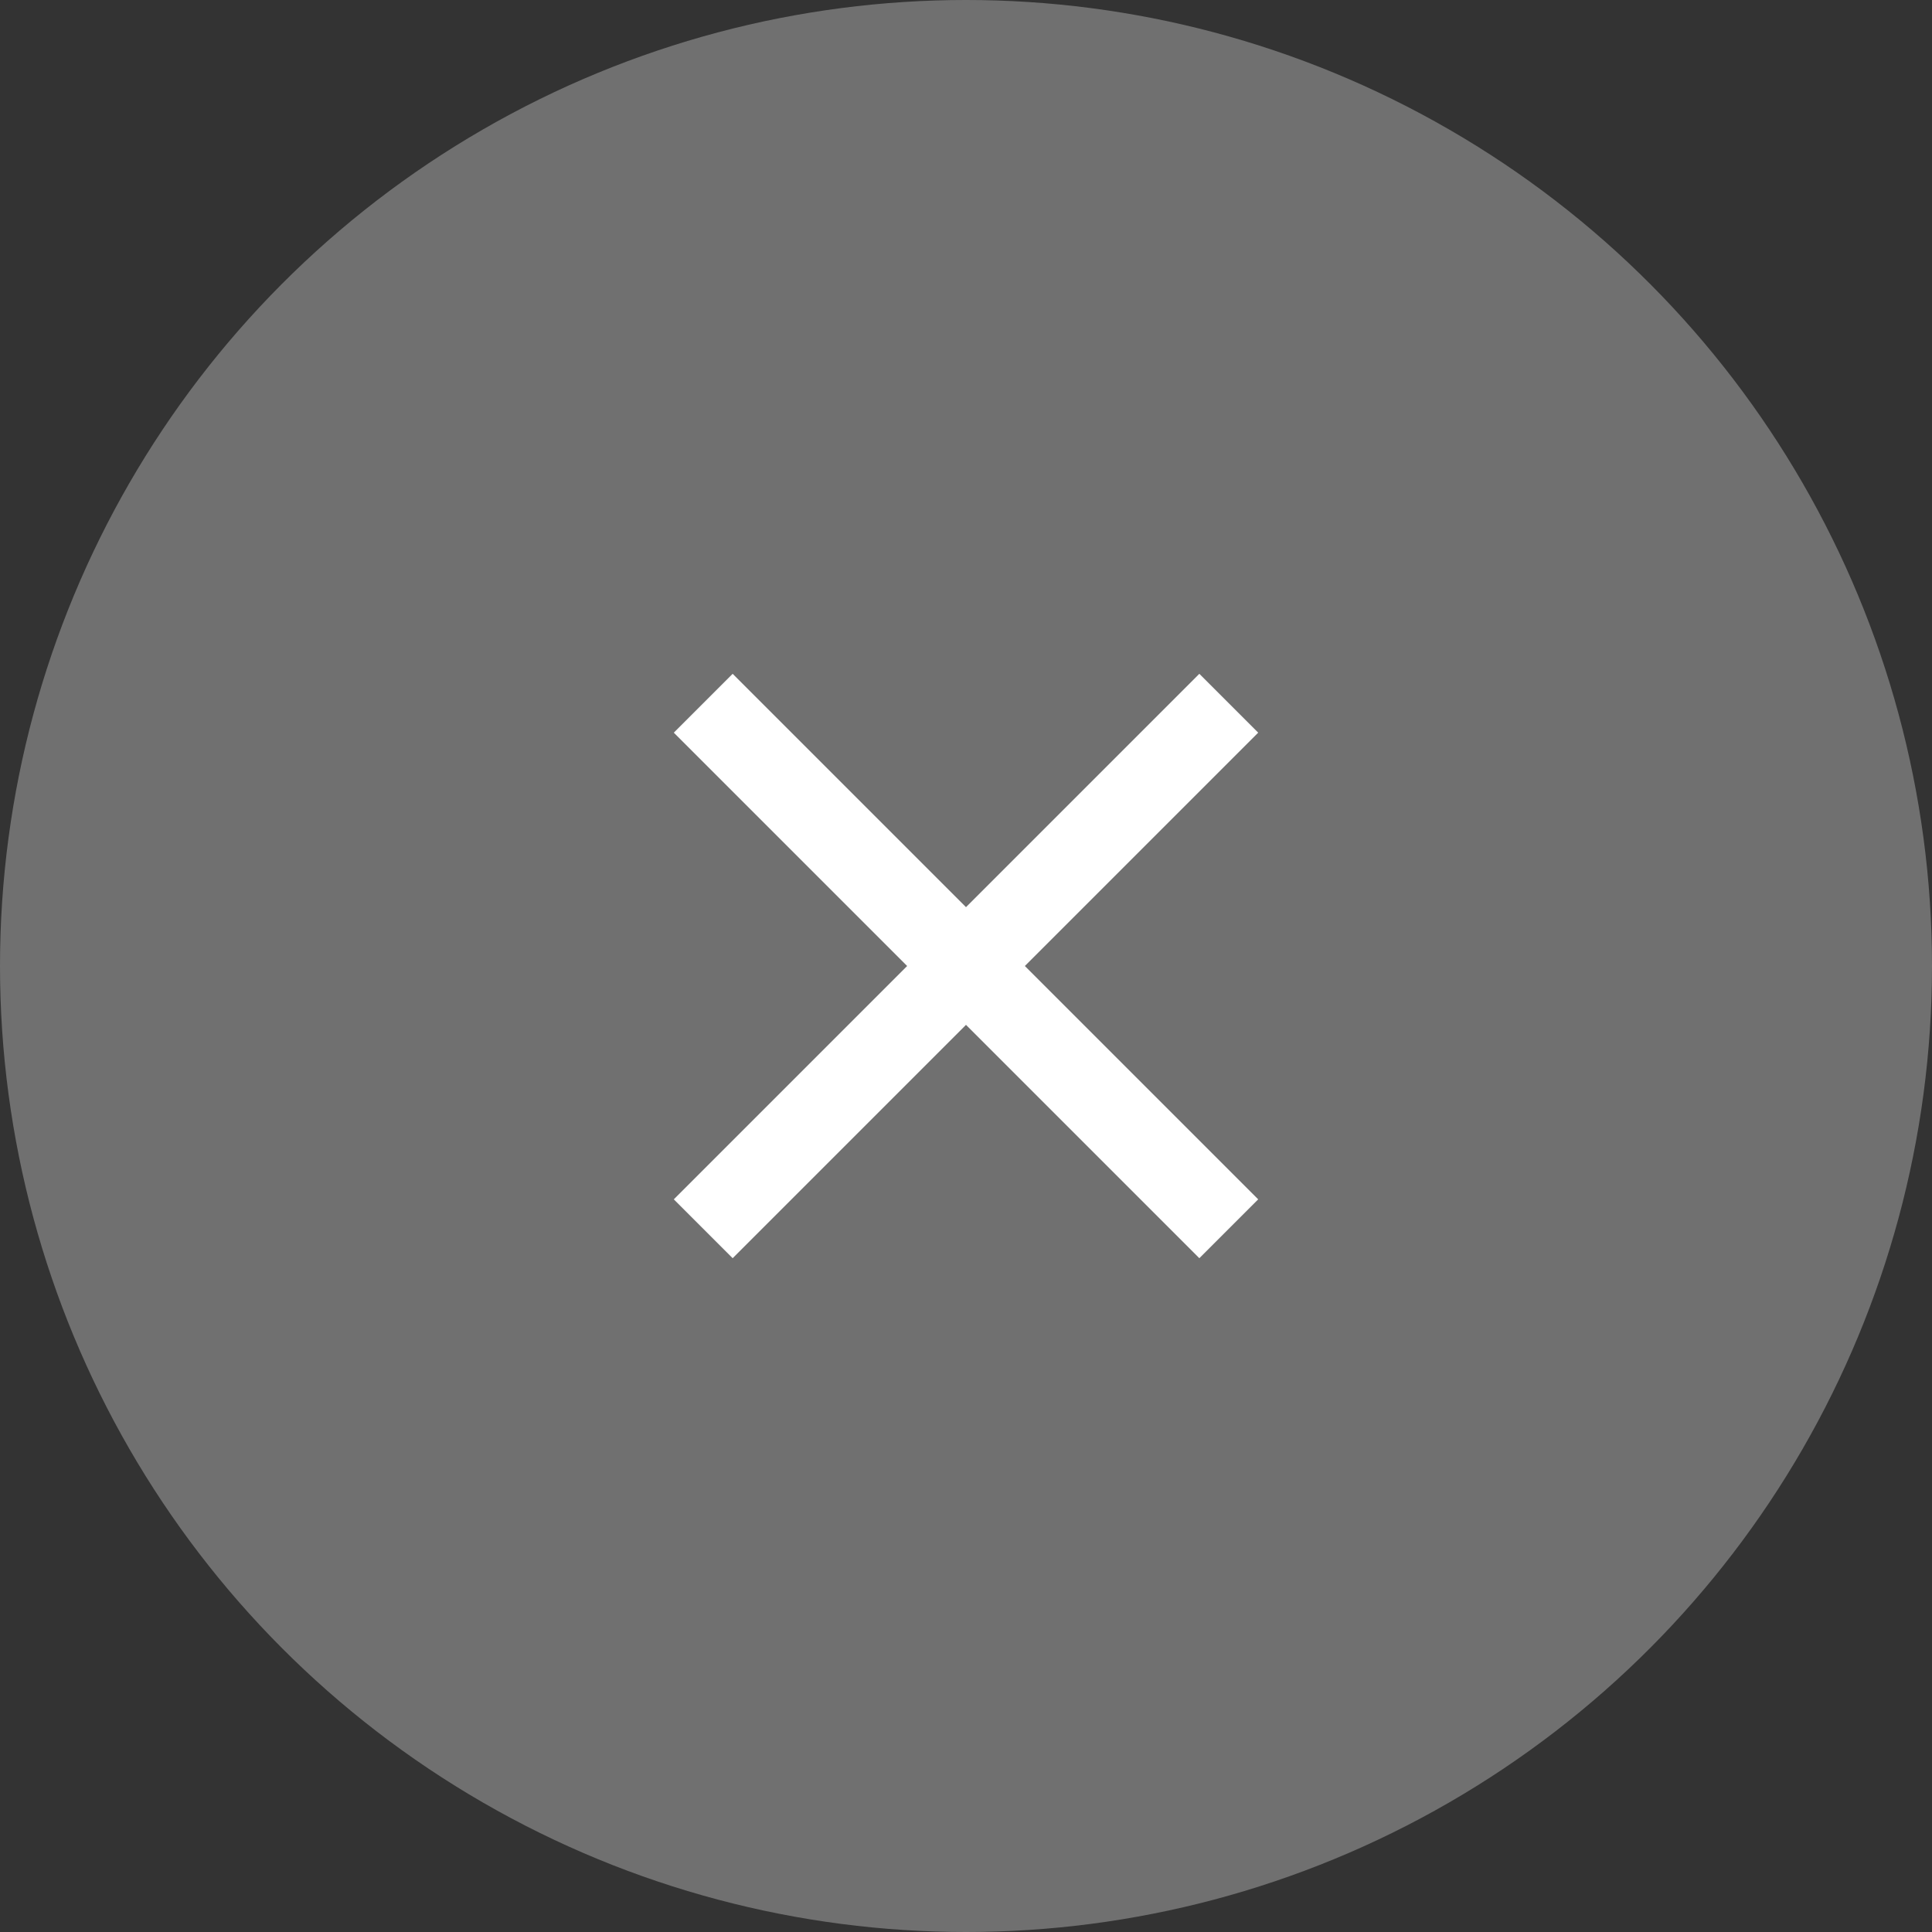
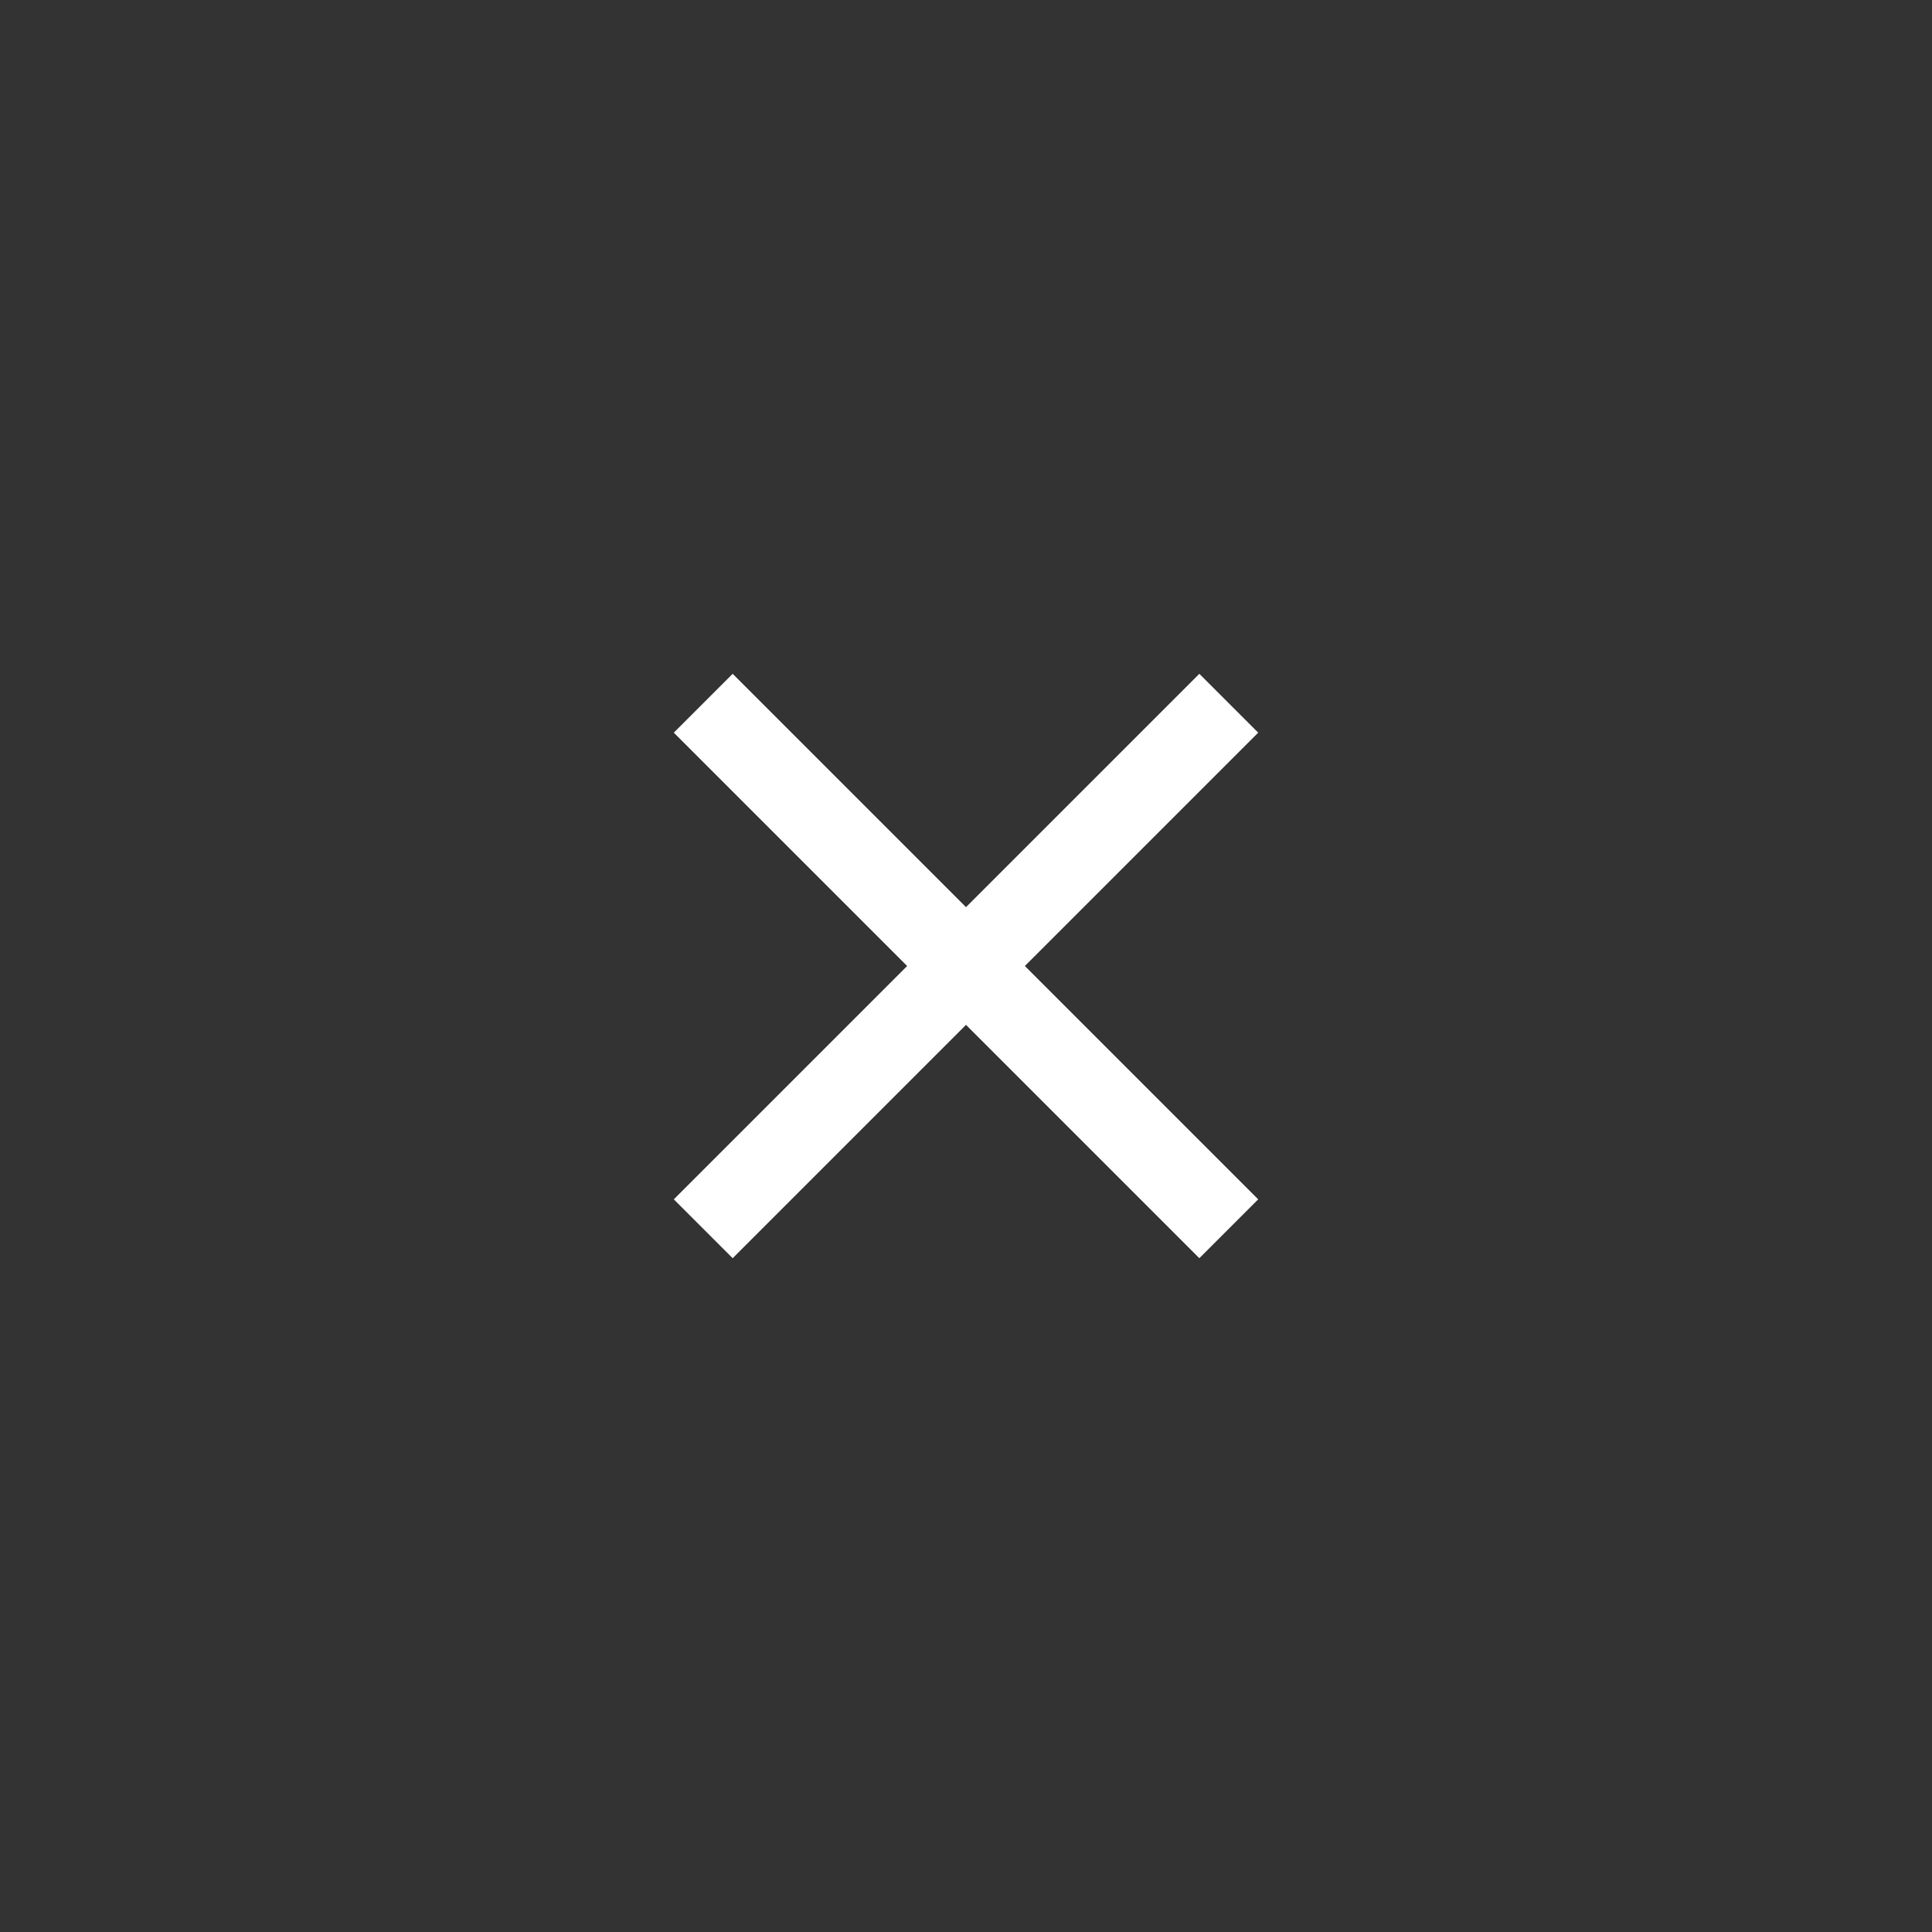
<svg xmlns="http://www.w3.org/2000/svg" width="54" height="54" viewBox="0 0 54 54">
  <rect x="0" y="0" width="54" height="54" fill="#333333" stroke="none" />
  <g fill="#FFF" fill-rule="evenodd">
-     <circle fill-opacity=".3" cx="27" cy="27" r="27" />
    <path d="M35.167 20.478l-1.645-1.645L27 25.355l-6.522-6.522-1.645 1.645L25.355 27l-6.522 6.522 1.645 1.645L27 28.645l6.522 6.522 1.645-1.645L28.645 27z" />
  </g>
</svg>